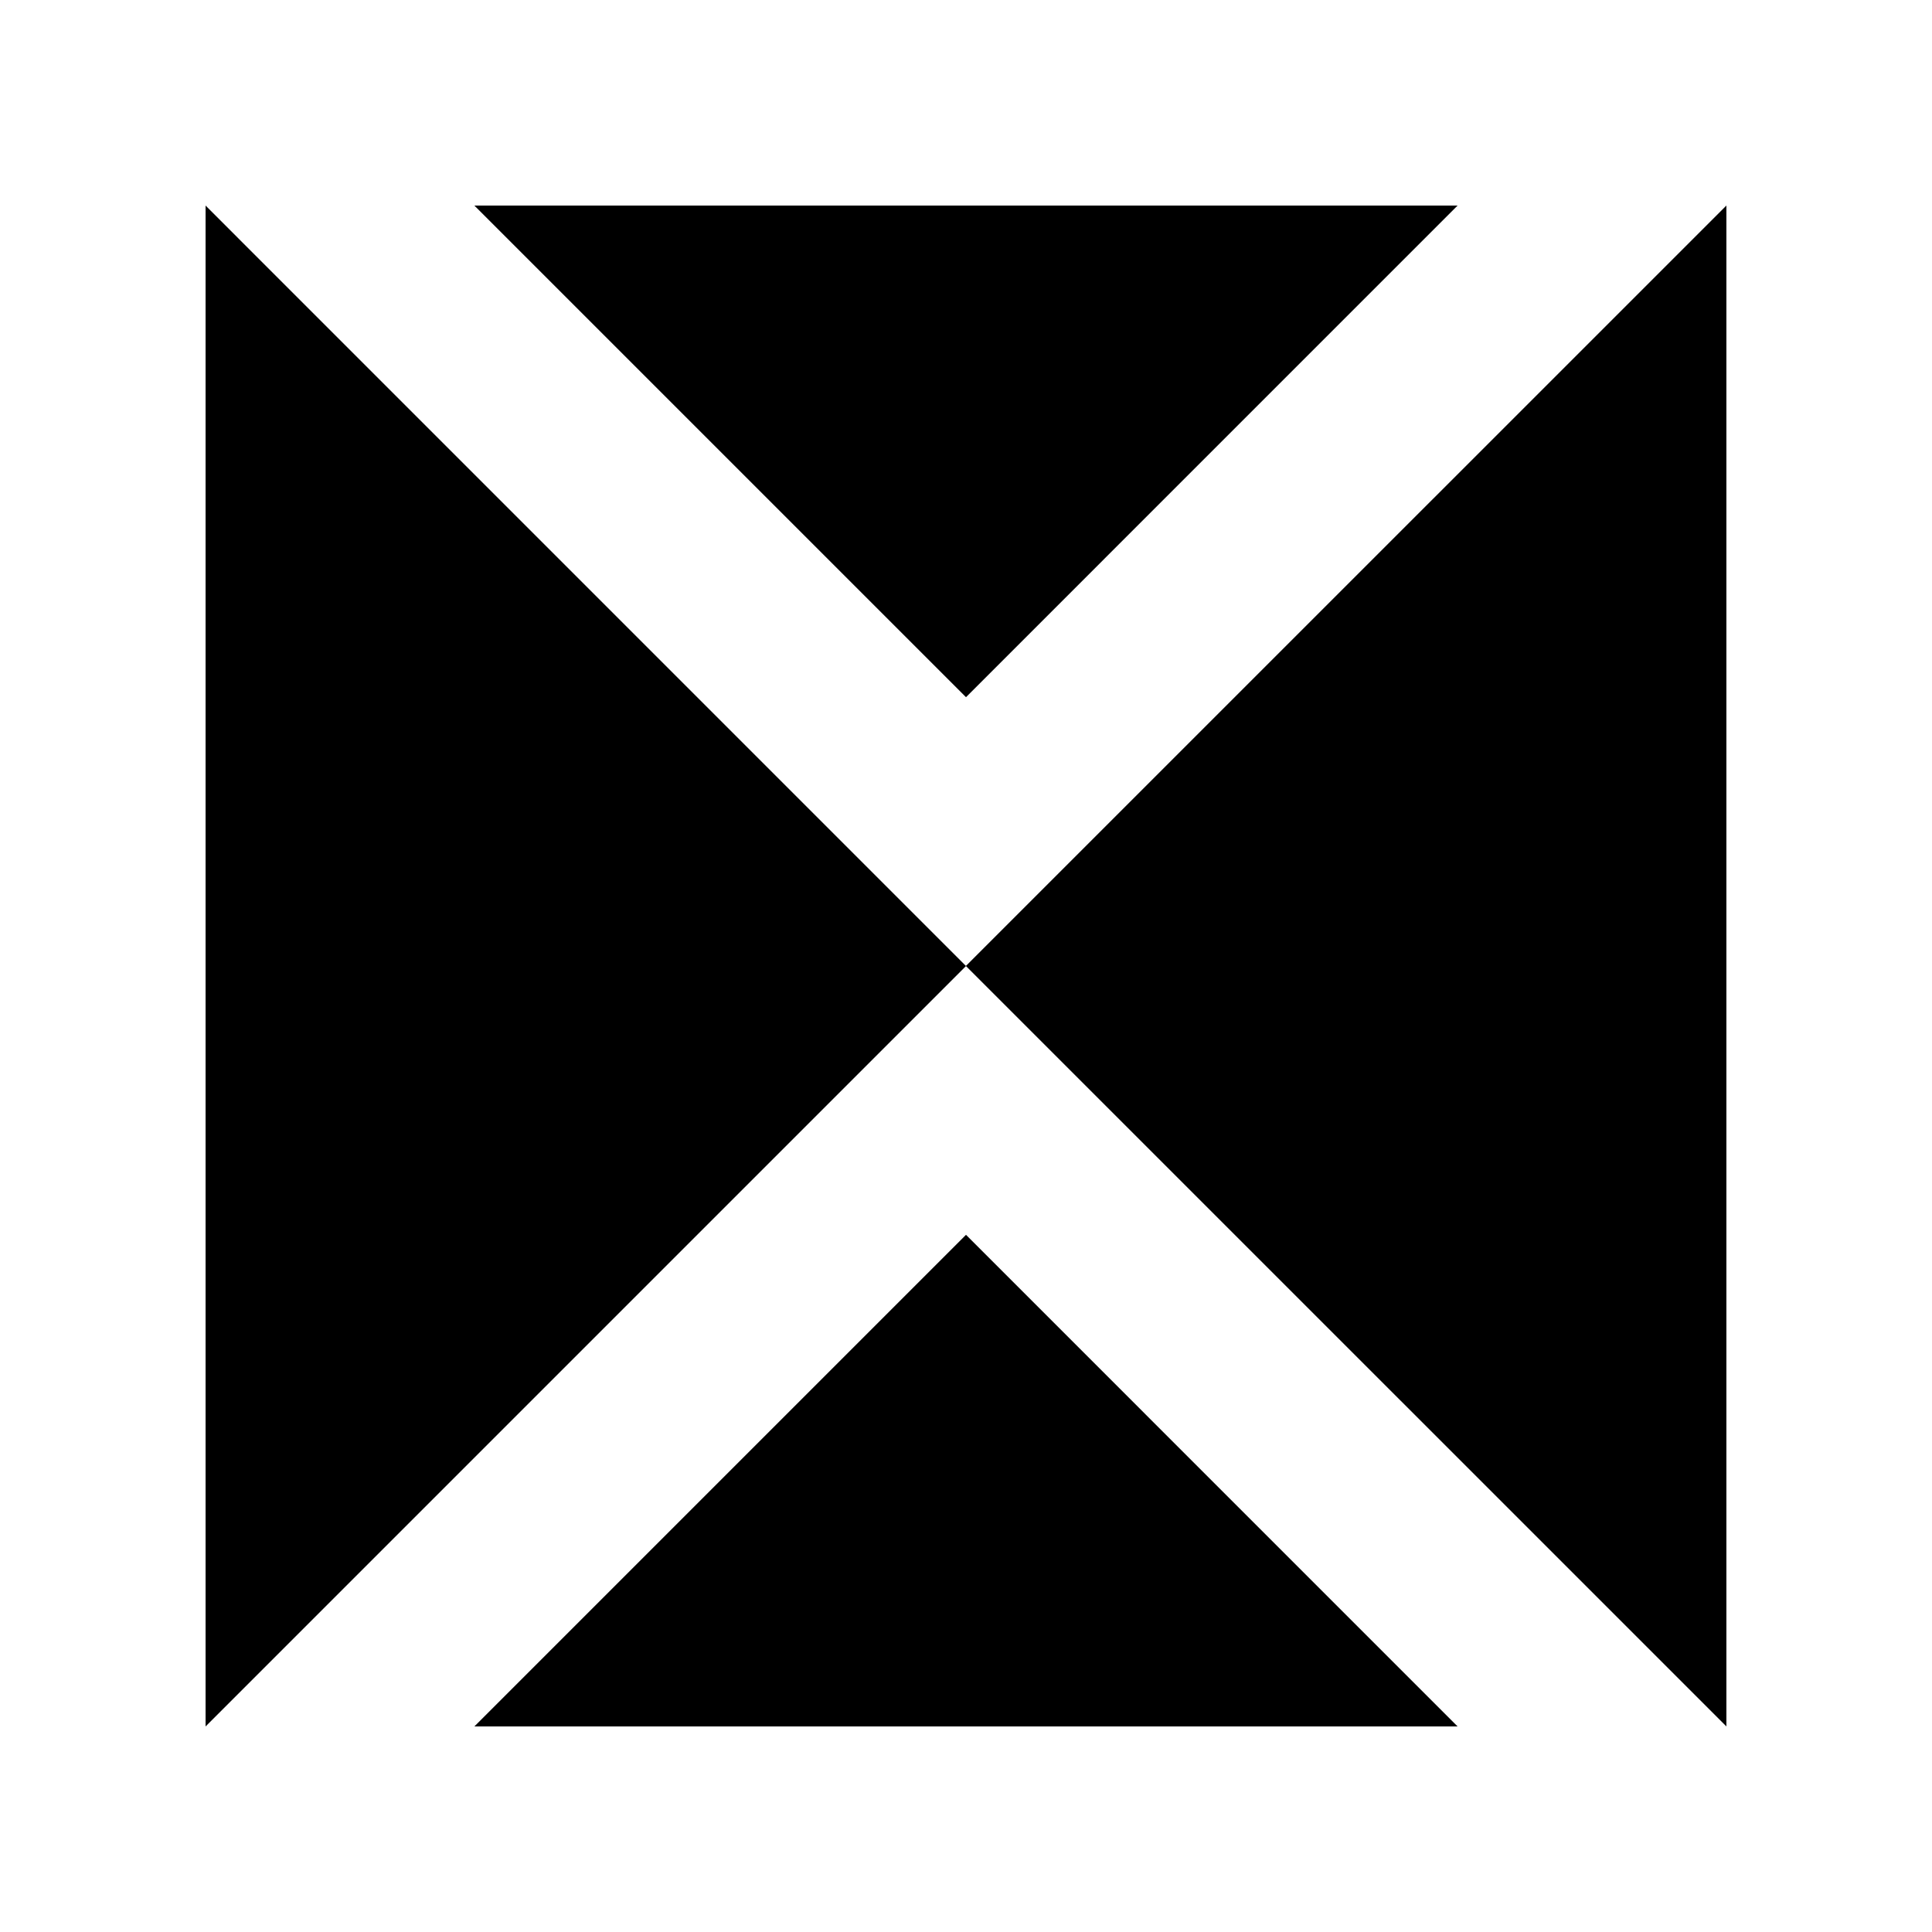
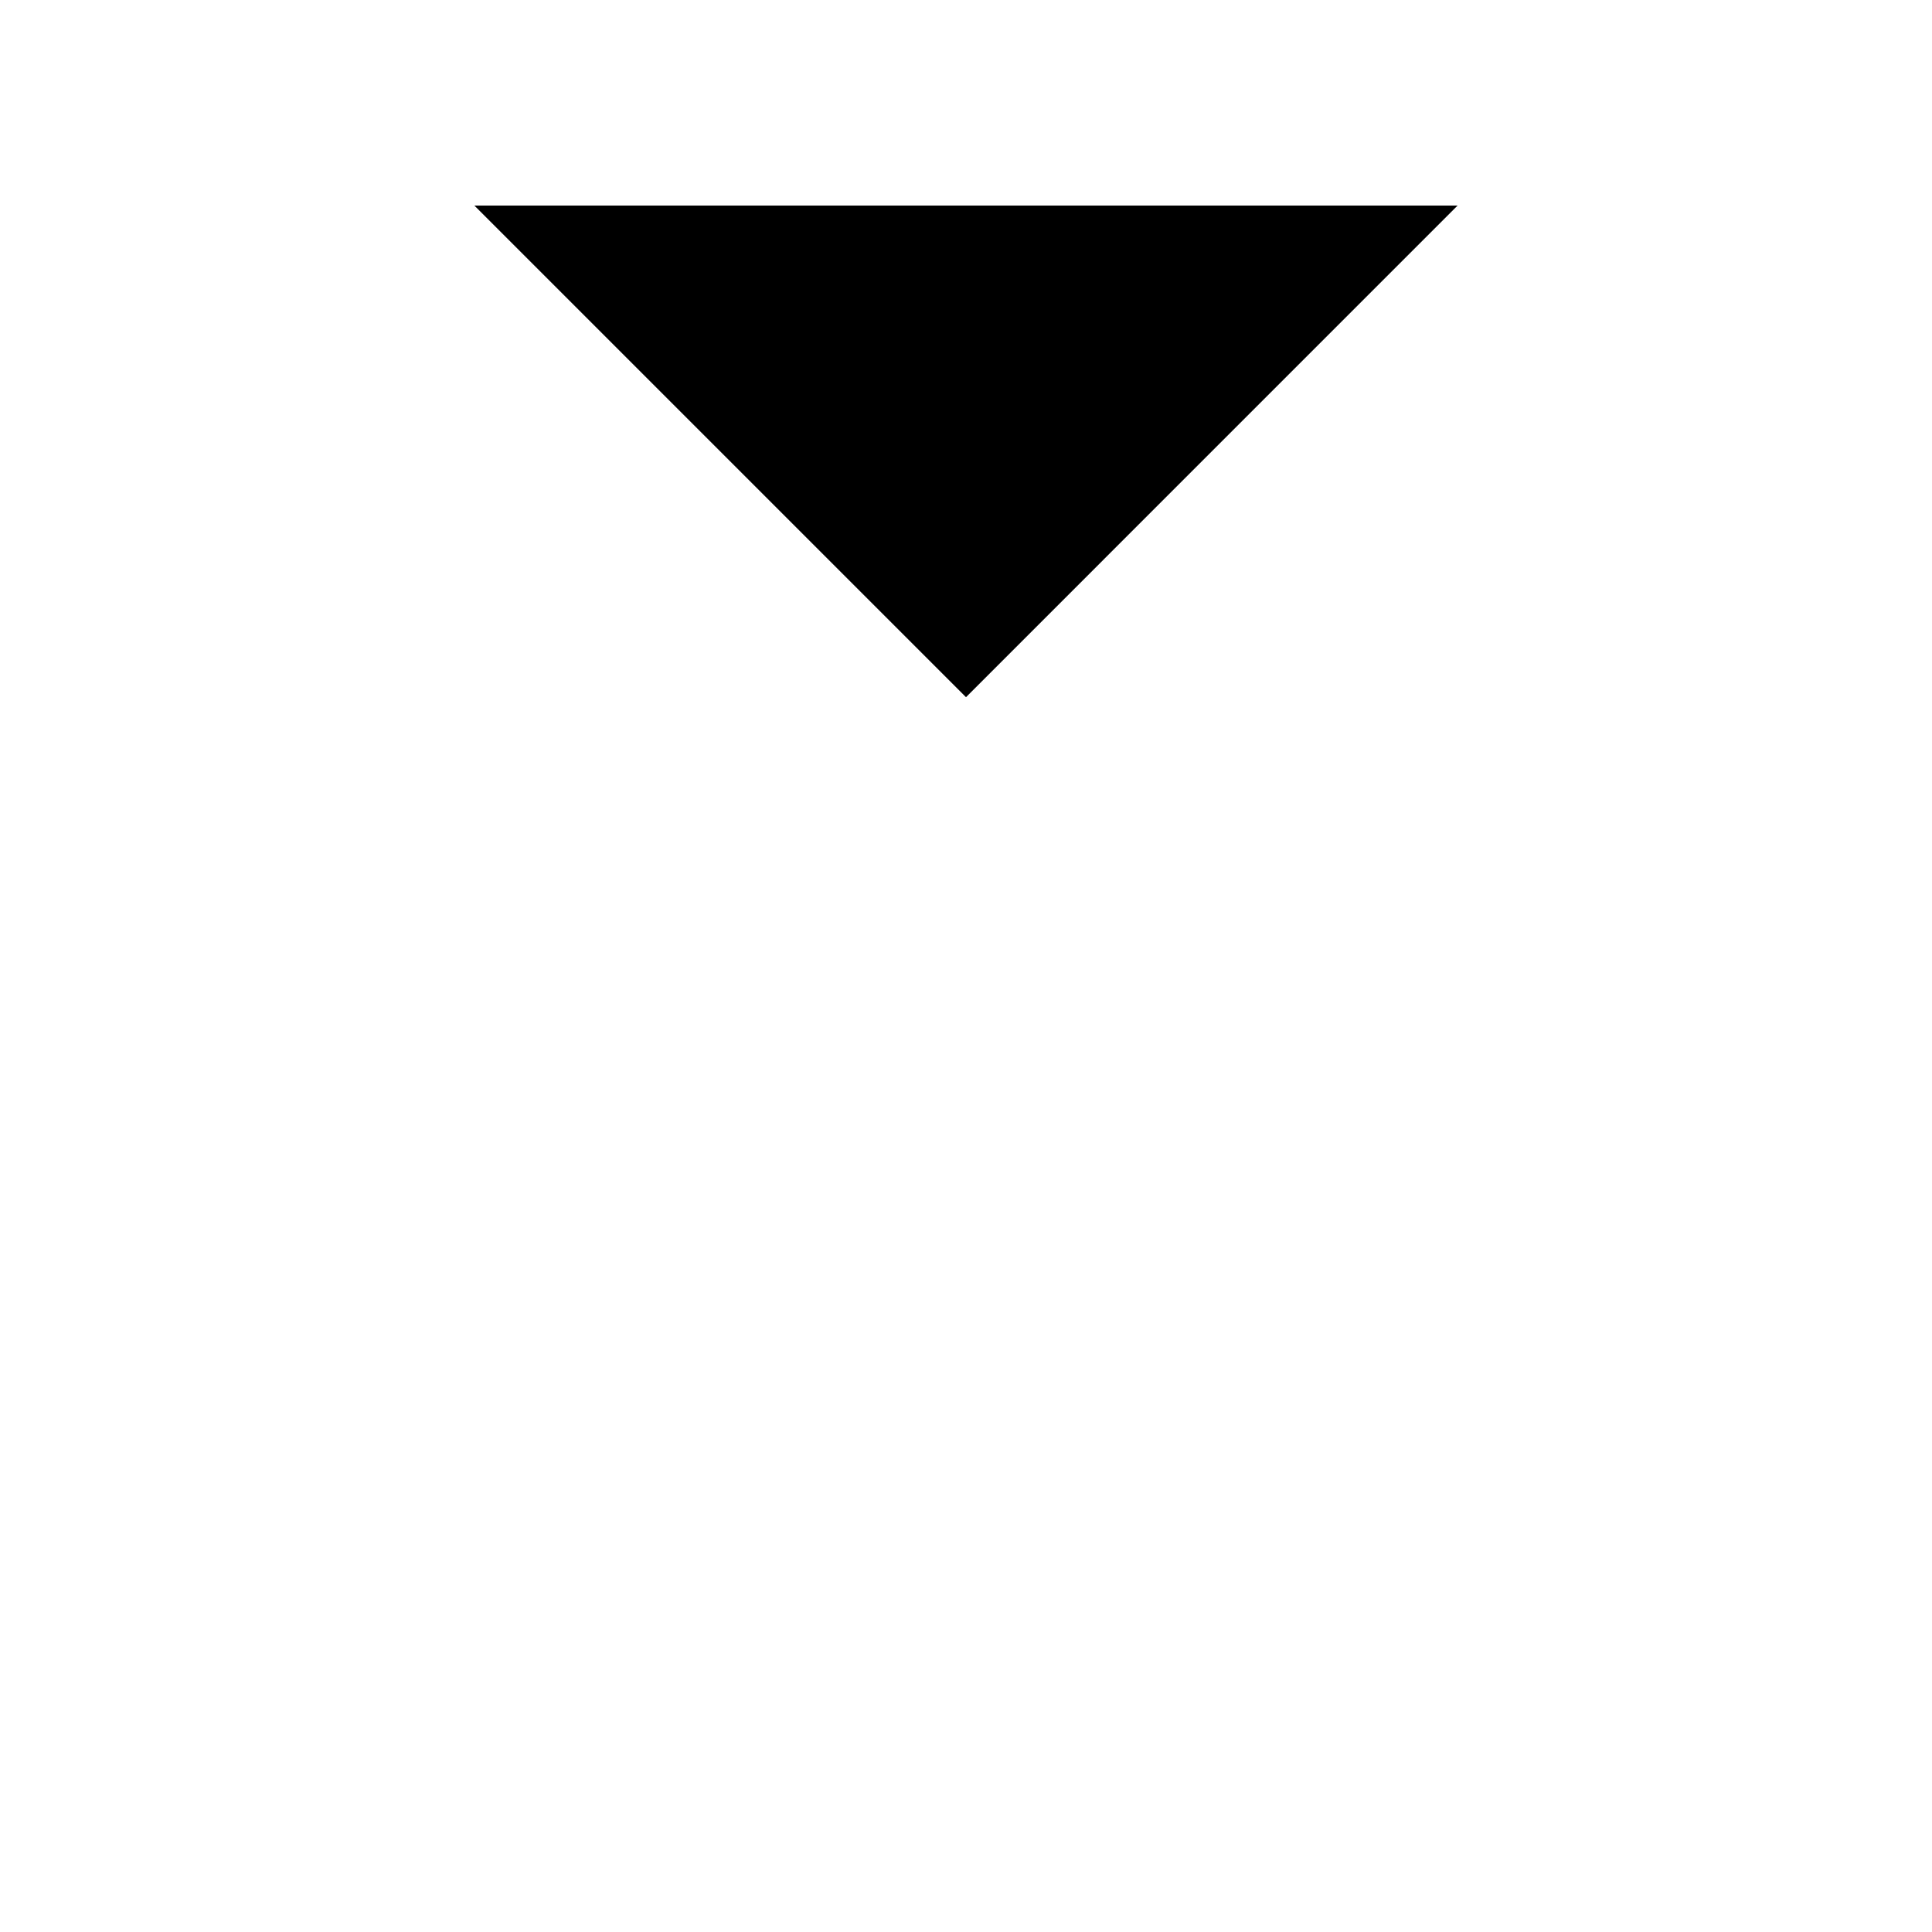
<svg xmlns="http://www.w3.org/2000/svg" fill="#000000" width="800px" height="800px" version="1.1" viewBox="144 144 512 512">
  <g>
-     <path d="m198.48 198.48v403.05l201.52-201.52z" />
-     <path d="m601.51 601.52v-403.05l-201.54 201.52z" />
    <path d="m530.27 198.48-130.27 130.28-130.28-130.28z" />
-     <path d="m269.72 601.52 130.28-130.28 130.27 130.28z" />
  </g>
</svg>